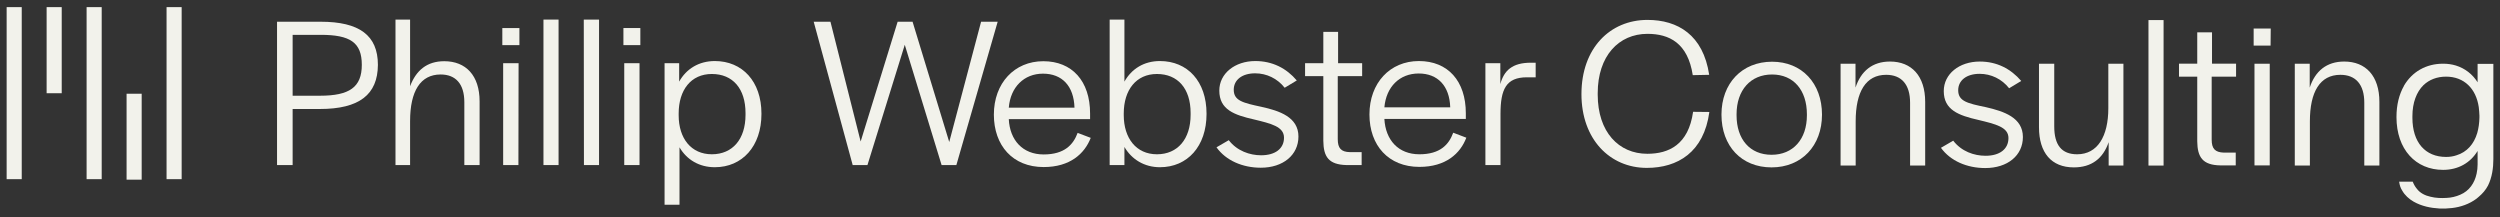
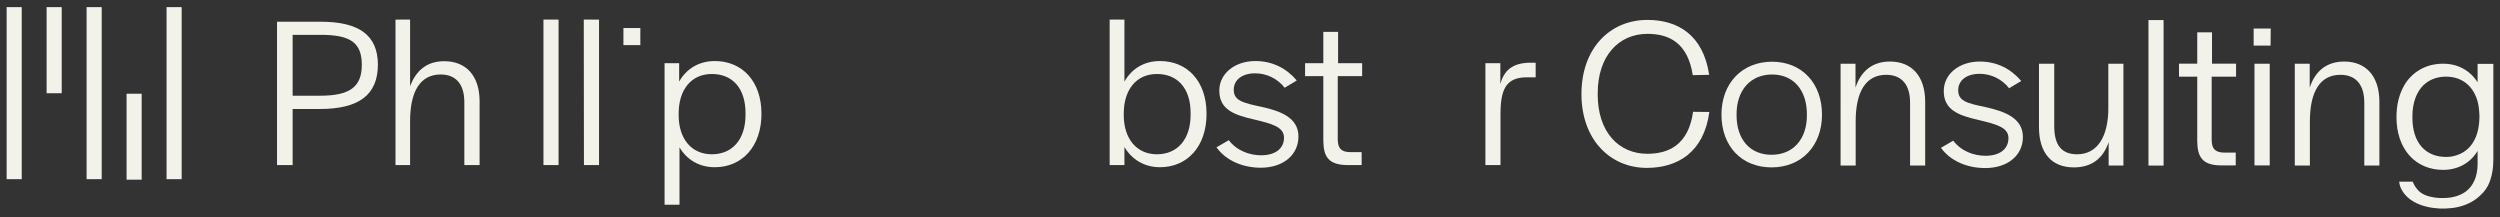
<svg xmlns="http://www.w3.org/2000/svg" version="1.2" viewBox="0 0 1507 131" width="1507" height="131">
  <rect x="0" y="0" width="1507" height="131" fill="#333333" stroke="none" />
  <title>Horizontal Logo-svg</title>
  <style> .s0 { fill: #f2f2eb } </style>
  <g id="Layer">
    <path id="Layer" class="s0" d="m100.4 4.3h9.1v103.7h-9.1z" />
    <path id="Layer" class="s0" d="m52.2 4.3h9.1v103.7h-9.1z" />
    <path id="Layer" class="s0" d="m4 4.3h9.1v103.7h-9.1z" />
    <path id="Layer" class="s0" d="m28.1 4.3h9.1v51.9h-9.1z" />
    <path id="Layer" class="s0" d="m76.3 56.5h9.1v51.8h-9.1z" />
  </g>
  <path id="Layer" fill-rule="evenodd" class="s0" d="m167 13.1h26.3c23.3 0 34.5 8.2 34.5 26-0.1 17.9-11.2 26.6-35 26.6h-16.4v33.8h-9.4zm25.9 44.6c17.7 0 25.2-5.1 25.2-18.6 0-13.5-7-18.1-24.8-18.1h-16.9v36.7c0 0 16.5 0 16.5 0z" />
  <path id="Layer" class="s0" d="m238.4 11.8h8.8v40.2c3.6-9.6 10.2-15.1 20.6-15.1 13 0 21.3 8.6 21.3 24.2v38.4h-9.2v-37.9c0-11-5.2-16.7-14.3-16.7-12.2 0-18.4 10.1-18.4 28.1v26.5h-8.8z" />
-   <path id="Layer" class="s0" d="m302.8 16.9h10.3v10.3h-10.3zm0.5 21.2h9.3l-0.1 61.4h-9.2v-61.4z" />
  <path id="Layer" class="s0" d="m327.6 11.8h9.1v87.7h-9.1z" />
  <path id="Layer" class="s0" d="m351.9 11.8h9.2v87.7h-9.1z" />
-   <path id="Layer" class="s0" d="m375.8 16.9h10.2v10.3h-10.2zm0.5 21.2h9.2v61.4h-9.2v-61.4z" />
+   <path id="Layer" class="s0" d="m375.8 16.9h10.2v10.3h-10.2zm0.5 21.2h9.2v61.4v-61.4z" />
  <path id="Layer" fill-rule="evenodd" class="s0" d="m400.6 38.1h8.8v11.1c4.3-7.7 11.9-12.4 21.5-12.4 16.5 0 28.1 12.2 28.1 31.7v0.2c0 19.5-11.6 32.1-28.1 32.1-9.4 0-16.9-4.5-21.3-12v34.6h-9zm48.8 31.1v-1c0-14.8-7.7-23.6-20.3-23.6-12.6 0-20 9.7-20 23.8v1.1c0 13.9 7.5 23.5 20 23.5 12.5 0 20.3-9.1 20.3-23.8z" />
-   <path id="Layer" class="s0" d="m490.5 13.1h10.1l18.2 72.2 22.3-72.2h9l22.1 72.5 19.2-72.5h10l-24.9 86.4h-8.9l-22.2-72.5-22.5 72.5h-8.9c0 0-23.5-86.4-23.5-86.4z" />
-   <path id="Layer" fill-rule="evenodd" class="s0" d="m599.1 69.1c0-19 12.4-32.2 29.8-32.2 17.4 0 28.2 12 28.2 31.5v3.4h-49c0.6 12.7 8.4 21.3 21 21.3 12.7 0 17.9-6 20.5-13l7.9 3c-3.7 9.5-12.4 17.6-28.4 17.6-18.6 0-30-12.9-30-31.7zm48.6-4.2c-0.4-13.1-7.5-20.5-19-20.5-11.4 0-19.6 8.1-20.6 20.5z" />
  <path id="Layer" fill-rule="evenodd" class="s0" d="m677.8 99.5h-8.9v-87.7h8.9v37.4c4.3-7.7 11.8-12.4 21.4-12.4 16.6 0 28.1 12.2 28.1 31.7v0.2c0 19.5-11.5 32.1-28.1 32.1-9.4 0-17-4.7-21.4-12.2zm39.9-30.3v-1.1c0-14.8-7.8-23.5-20.3-23.5-12.5 0-20 9.6-20 23.8v1c0 13.9 7.5 23.6 20 23.6 12.5 0 20.3-9.2 20.3-23.8z" />
  <path id="Layer" class="s0" d="m733.3 88.8l7.4-4.3c5 6.5 12.7 9.1 19.5 9.1 8.5 0 13.8-4 13.8-10.6 0-6.7-7.8-8.5-18.1-11-11.9-2.7-20.9-5.9-20.9-17.4 0-10.3 9.4-17.8 21.7-17.8 10.4 0 18.8 4.4 25 11.7l-7.3 4.4c-4.4-5.6-10.9-8.7-17.8-8.7-7.8 0-12.9 3.9-12.9 9.9 0 6.6 5.5 7.9 16.7 10.3 10.9 2.4 22.3 6.2 22.3 17.9 0 11.1-9.2 18.8-22.7 18.8-10.9 0-21-4.3-26.7-12.3z" />
  <path id="Layer" class="s0" d="m797.7 84.9v-39h-11v-7.8h11v-18.9h8.9v18.9h14.5v7.8h-14.7v38c0 5.4 2 7.7 7.3 7.8h7.1v7.8h-9.2c-10.7-0.3-13.8-5-13.9-14.6z" />
-   <path id="Layer" fill-rule="evenodd" class="s0" d="m825.5 69q0 0.1 0 0.1 0 0 0 0zm29.8-32.2c17.5 0 28.3 12 28.3 31.5v3.4h-49.1c0.7 12.8 8.5 21.3 21.1 21.3 12.6 0 17.8-5.9 20.4-13l7.9 3c-3.6 9.5-12.3 17.6-28.3 17.6-18.6 0-30.1-12.9-30.1-31.6 0-19 12.4-32.2 29.8-32.2zm18.9 27.9c-0.4-13-7.6-20.4-19-20.4-11.5 0-19.6 8-20.7 20.4z" />
  <path id="Layer" class="s0" d="m895.4 38.1h9v12.6c2.2-8.2 7.2-12.9 18.4-12.9h2.9v8.8h-5.3c-12.5 0-15.9 7.2-15.9 22.1v30.8h-9.1z" />
  <g id="Layer">
    <path id="Layer" class="s0" d="m953.3 56.7c0-27.6 17.2-44.7 39.8-44.7 18.3 0 33.6 9.1 37.2 33.1l-9.9 0.2c-3-19.4-14.2-24.9-27.3-24.9-17.3 0-30 13.3-30 35.8v0.8c0 22.6 12.7 35.7 29.9 35.7 13 0 24.8-5.5 27.6-25.3l9.8 0.1c-3.3 24.3-19.1 33.7-37.7 33.7-22.3 0-39.4-17.3-39.4-44.5z" />
    <path id="Layer" fill-rule="evenodd" class="s0" d="m1037.7 69.1c0-18.9 12.4-31.9 30.5-31.9 18 0 30.1 13 30.1 31.9 0 18.8-12.3 31.8-30.4 31.8-18.1 0-30.2-12.8-30.2-31.8zm51.5 0.4v-0.6c0-14.5-8-24-21-24-13 0-21.4 9.5-21.4 24v0.6c0 14.5 8.1 23.8 21.1 23.8 13 0 21.3-9.4 21.3-23.8z" />
    <path id="Layer" class="s0" d="m1109.5 38.4h9v14.4c3.3-10 10.2-15.7 20.8-15.7 13 0 21.2 8.7 21.2 24.3v38.4h-9.1v-37.9c0-11-5.2-16.8-14.4-16.8-12.3 0-18.4 10.2-18.4 28.1v26.6h-9.1z" />
    <path id="Layer" class="s0" d="m1170 89.1l7.4-4.3c5 6.5 12.6 9.1 19.5 9.1 8.5 0 13.8-4 13.8-10.7 0-6.6-7.8-8.4-18.1-10.9-11.9-2.7-20.9-6-20.9-17.4 0-10.3 9.3-17.8 21.7-17.8 10.4 0 18.7 4.4 25 11.7l-7.3 4.4c-4.4-5.6-10.9-8.7-17.8-8.7-7.8 0-12.9 3.9-12.9 9.9 0 6.6 5.5 7.9 16.7 10.2 10.9 2.5 22.3 6.3 22.3 18 0 11.1-9.2 18.7-22.7 18.7-11 0-21-4.3-26.7-12.2z" />
    <path id="Layer" class="s0" d="m1229.1 76.7v-38.3h9.2v37.8c0 11.2 4.4 16.8 13.8 16.8 12.3 0 18.8-10.8 18.8-27.8v-26.8h9.1v61.4h-8.9v-14.1c-3.4 9.9-10.3 15.2-21 15.2-13.5 0-21-8.8-21-24.2z" />
    <path id="Layer" class="s0" d="m1295.1 12.1h9.1v87.7h-9.1z" />
    <path id="Layer" class="s0" d="m1324.5 85.2v-39h-11v-7.8h11v-18.9h8.9v18.9h14.5v7.8h-14.7v38c0 5.4 2 7.6 7.3 7.8h7.2v7.7h-9.3c-10.6-0.2-13.8-4.9-13.9-14.5z" />
    <path id="Layer" class="s0" d="m1358.5 17.2h10.3l-0.1 10.3h-10.2zm0.5 21.2h9.2v61.3h-9.2z" />
    <path id="Layer" class="s0" d="m1383.3 38.4h9v14.4c3.3-10 10.2-15.7 20.8-15.7 13 0 21.2 8.7 21.2 24.3v38.4h-9.1v-37.9c0-11-5.2-16.8-14.4-16.8-12.3 0-18.4 10.2-18.4 28.1v26.6h-9.1z" />
    <path id="Layer" fill-rule="evenodd" class="s0" d="m1503 38.5v57.4c0 5.4-0.8 11-3.2 15.9-1.4 2.7-3.4 5-5.7 6.9q-0.6 0.6-1.3 1.1c-4.3 3.2-9.5 5-14.7 5.6-2.5 0.3-5 0.4-7.5 0.3-5.4-0.3-10.8-1.4-15.6-4.1-2.8-1.6-5.4-3.9-7-6.8-1-1.5-1.5-3.2-1.8-5.3 0.4 0 8.2 0 8.2 0q0.9 2.4 2.4 4.2c2 2.7 5.1 4.2 8.3 4.9 3.2 0.8 6.5 0.9 9.7 0.7 2.8-0.1 5.7-0.8 8.2-1.9 5.5-2.3 8.7-7.1 9.9-12.7q0.6-2.7 0.6-5.5v-8.2c-4.3 7.1-11.6 11.4-20.8 11.4-16.5 0-28.1-12.3-28.1-31.8v-0.1c0-7.3 1.6-13.6 4.5-18.7q0 0 0-0.1c4.9-8.4 13.3-13.3 23.6-13.3q4.1 0 7.7 1.1c5.5 1.7 10 5.2 13.1 10.1v-11.1zm-8.4 31.2q-0.1-2.6-0.4-5.1c-1.6-11.1-8.8-18.4-19.7-18.4-5.5 0-10.1 1.8-13.6 5.1-4.2 4.1-6.7 10.6-6.7 18.7v1c0 14.9 7.8 23.6 20.3 23.6q3.4 0 6.3-1c6.2-1.9 10.5-6.7 12.5-13.5q1.2-4.3 1.3-9.3z" />
  </g>
</svg>